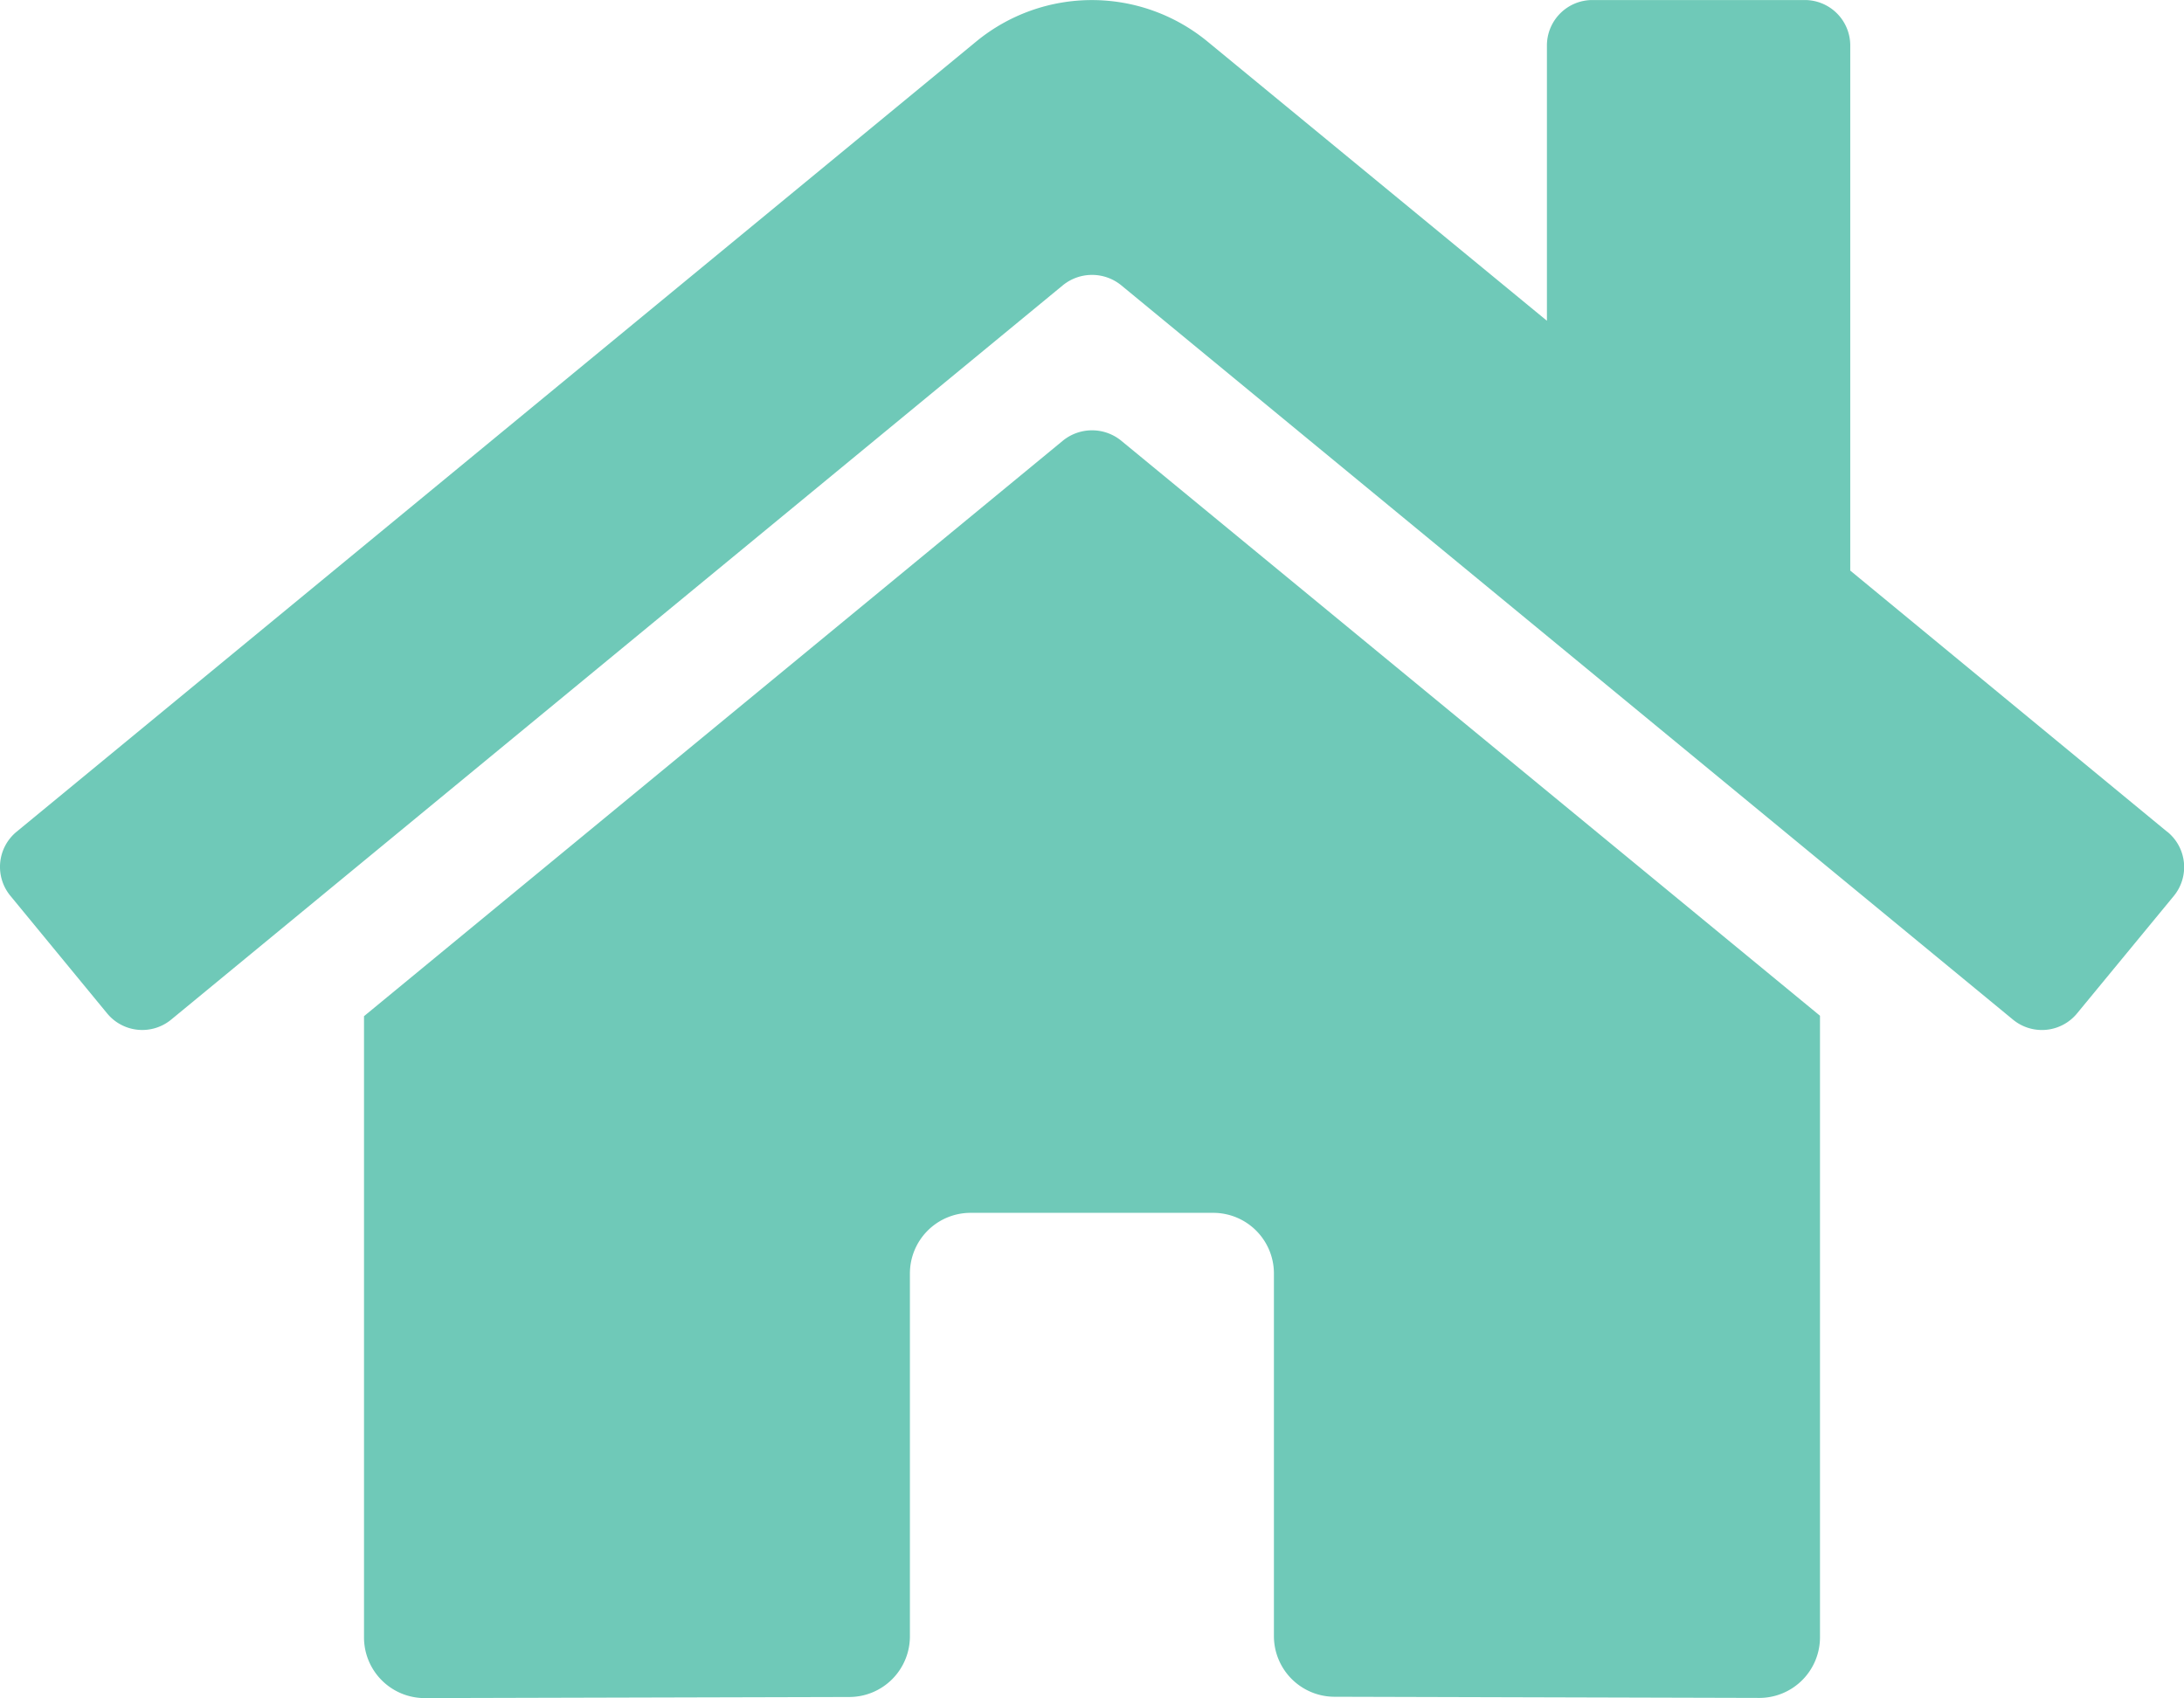
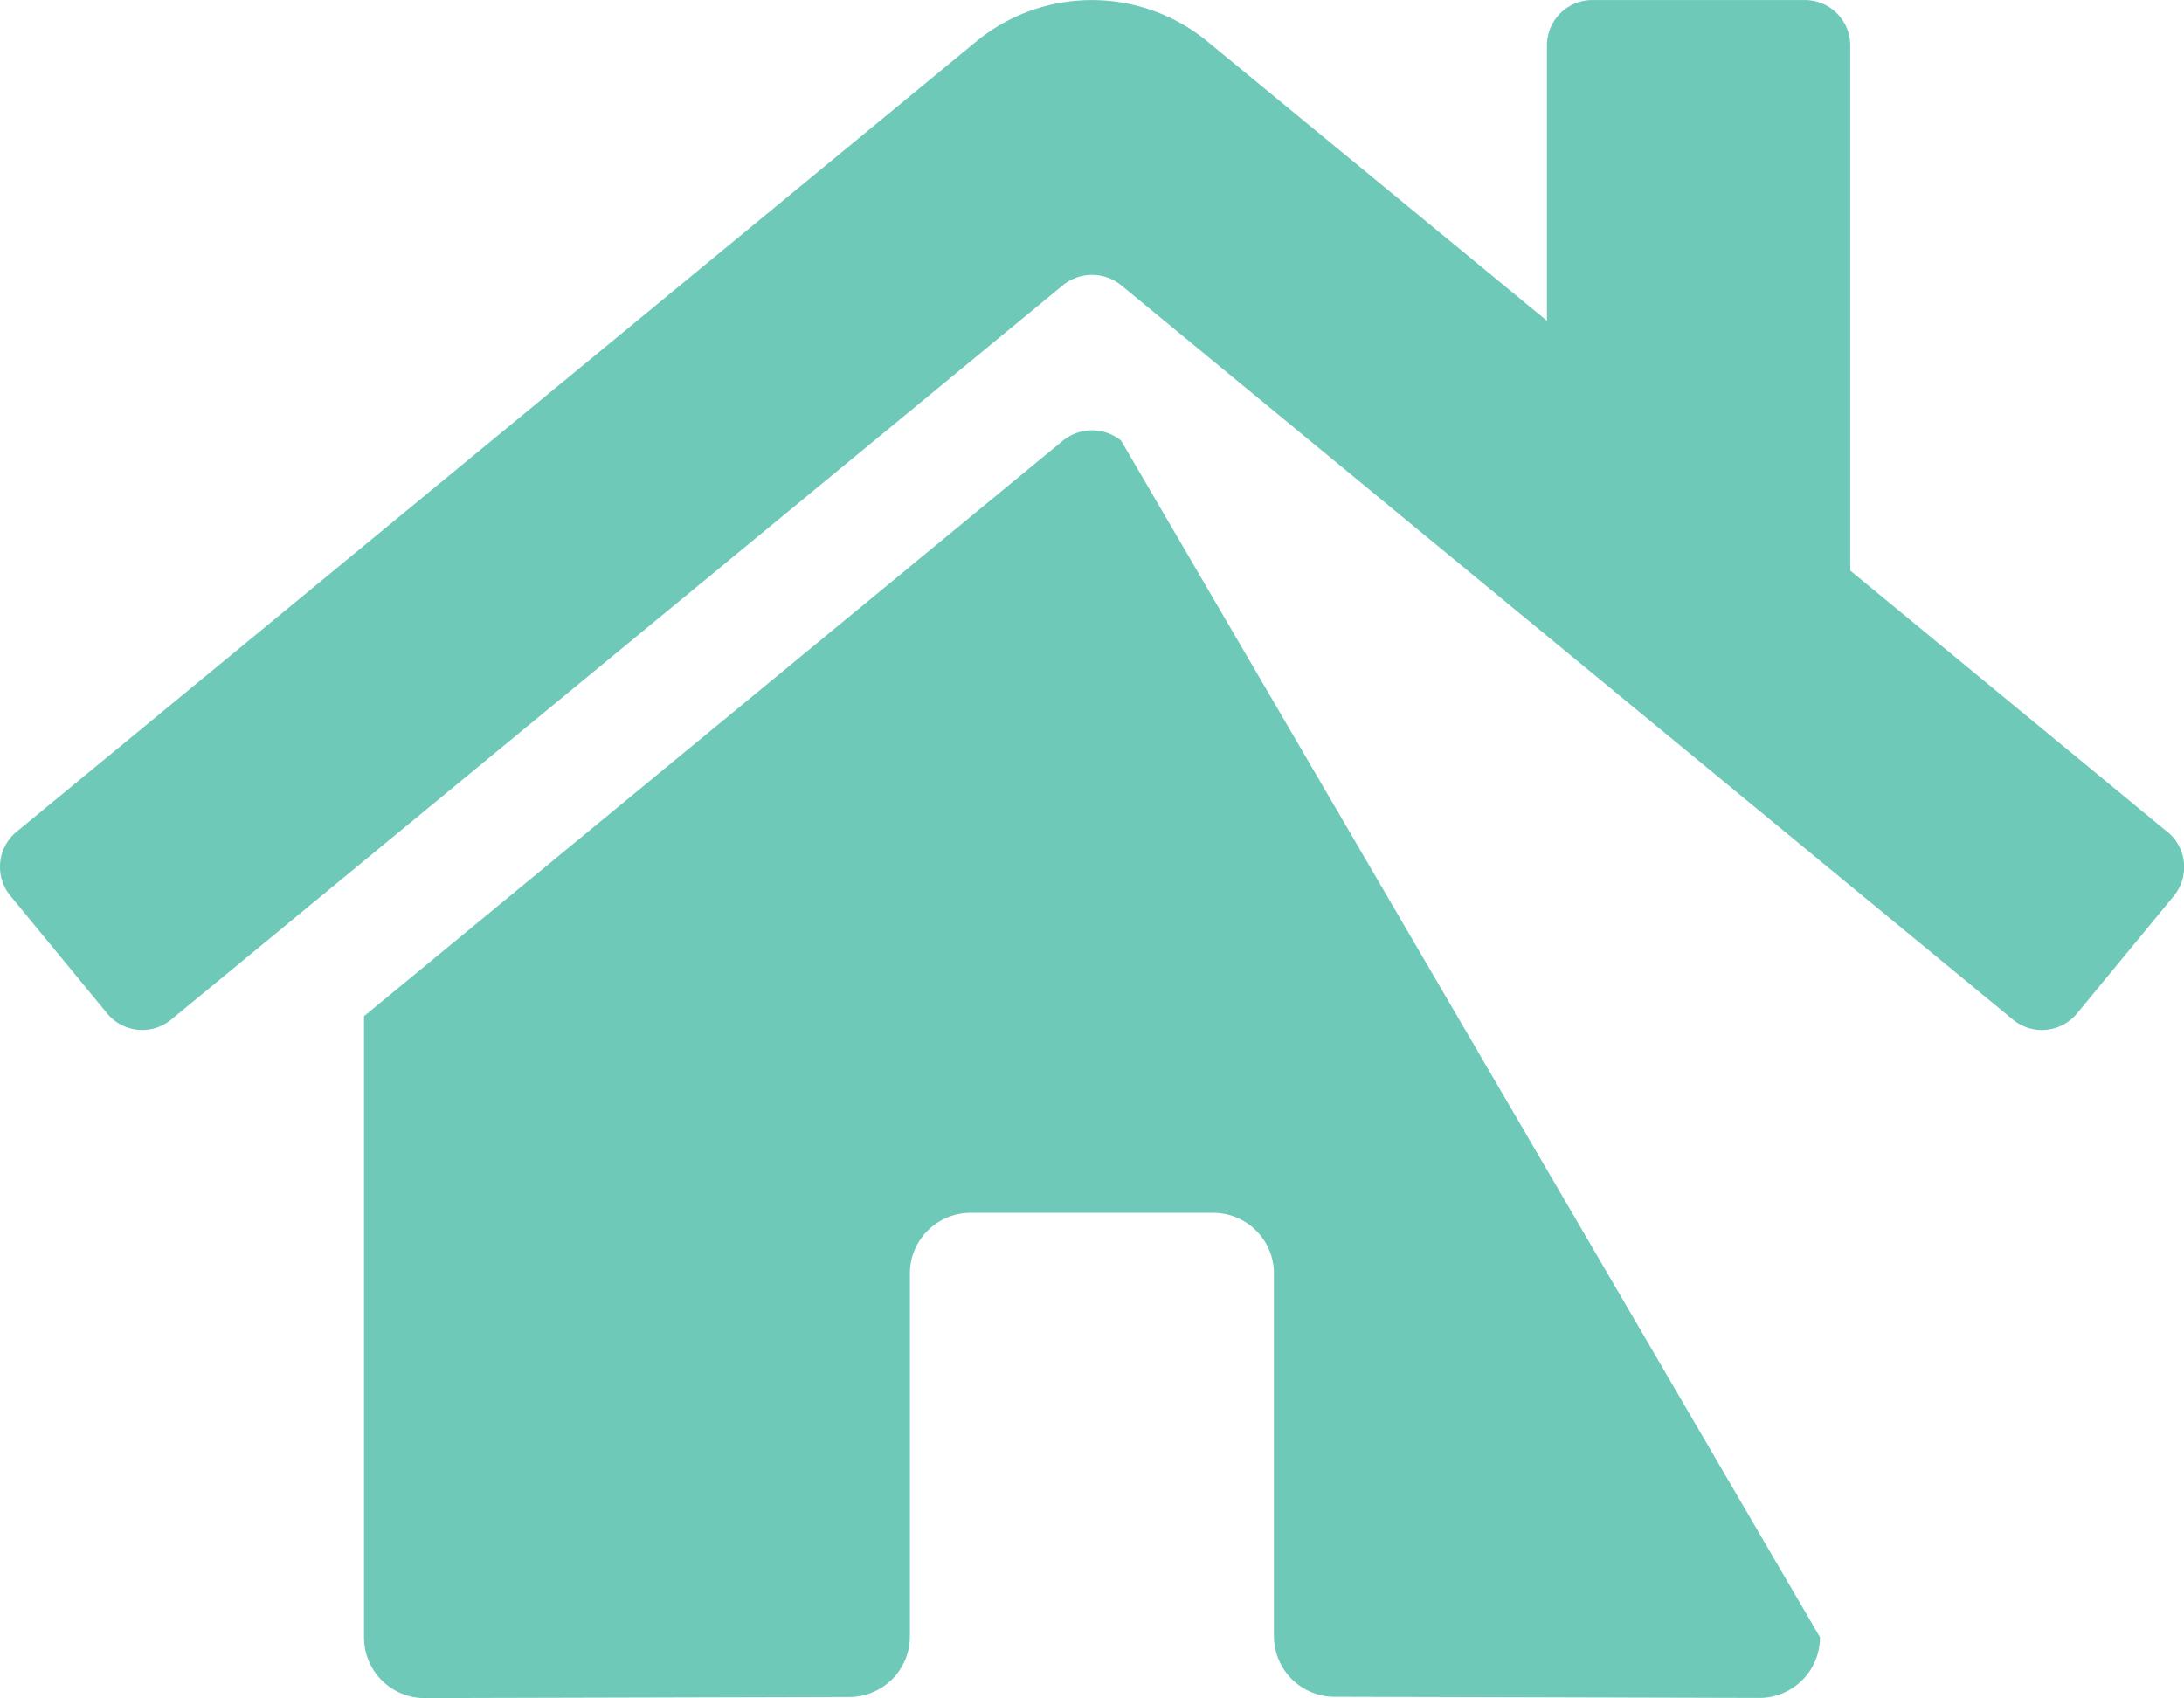
<svg xmlns="http://www.w3.org/2000/svg" id="Icon_home" data-name="Icon home" width="64" height="49.769" viewBox="0 0 64 49.769">
-   <path id="Icon_awesome-home" data-name="Icon awesome-home" d="M31.15,15.165,10.666,32.036V50.244a1.778,1.778,0,0,0,1.778,1.778l12.45-.032a1.778,1.778,0,0,0,1.769-1.778V39.578A1.778,1.778,0,0,1,28.441,37.8h7.111a1.778,1.778,0,0,1,1.778,1.778V50.2a1.778,1.778,0,0,0,1.778,1.783l12.446.034a1.778,1.778,0,0,0,1.778-1.778V32.023L32.85,15.165A1.354,1.354,0,0,0,31.15,15.165ZM63.507,26.632l-9.288-7.656V3.587a1.333,1.333,0,0,0-1.333-1.333H46.664A1.333,1.333,0,0,0,45.33,3.587v8.067L35.383,3.47a5.333,5.333,0,0,0-6.777,0L.483,26.632a1.333,1.333,0,0,0-.178,1.878l2.833,3.444a1.333,1.333,0,0,0,1.879.181L31.15,10.61a1.354,1.354,0,0,1,1.7,0L58.985,32.135a1.333,1.333,0,0,0,1.878-.178L63.7,28.513a1.333,1.333,0,0,0-.189-1.881Z" transform="translate(0.001 -2.253)" fill="#6fc9b8" />
+   <path id="Icon_awesome-home" data-name="Icon awesome-home" d="M31.15,15.165,10.666,32.036V50.244a1.778,1.778,0,0,0,1.778,1.778l12.45-.032a1.778,1.778,0,0,0,1.769-1.778V39.578A1.778,1.778,0,0,1,28.441,37.8h7.111a1.778,1.778,0,0,1,1.778,1.778V50.2a1.778,1.778,0,0,0,1.778,1.783l12.446.034a1.778,1.778,0,0,0,1.778-1.778L32.85,15.165A1.354,1.354,0,0,0,31.15,15.165ZM63.507,26.632l-9.288-7.656V3.587a1.333,1.333,0,0,0-1.333-1.333H46.664A1.333,1.333,0,0,0,45.33,3.587v8.067L35.383,3.47a5.333,5.333,0,0,0-6.777,0L.483,26.632a1.333,1.333,0,0,0-.178,1.878l2.833,3.444a1.333,1.333,0,0,0,1.879.181L31.15,10.61a1.354,1.354,0,0,1,1.7,0L58.985,32.135a1.333,1.333,0,0,0,1.878-.178L63.7,28.513a1.333,1.333,0,0,0-.189-1.881Z" transform="translate(0.001 -2.253)" fill="#6fc9b8" />
</svg>